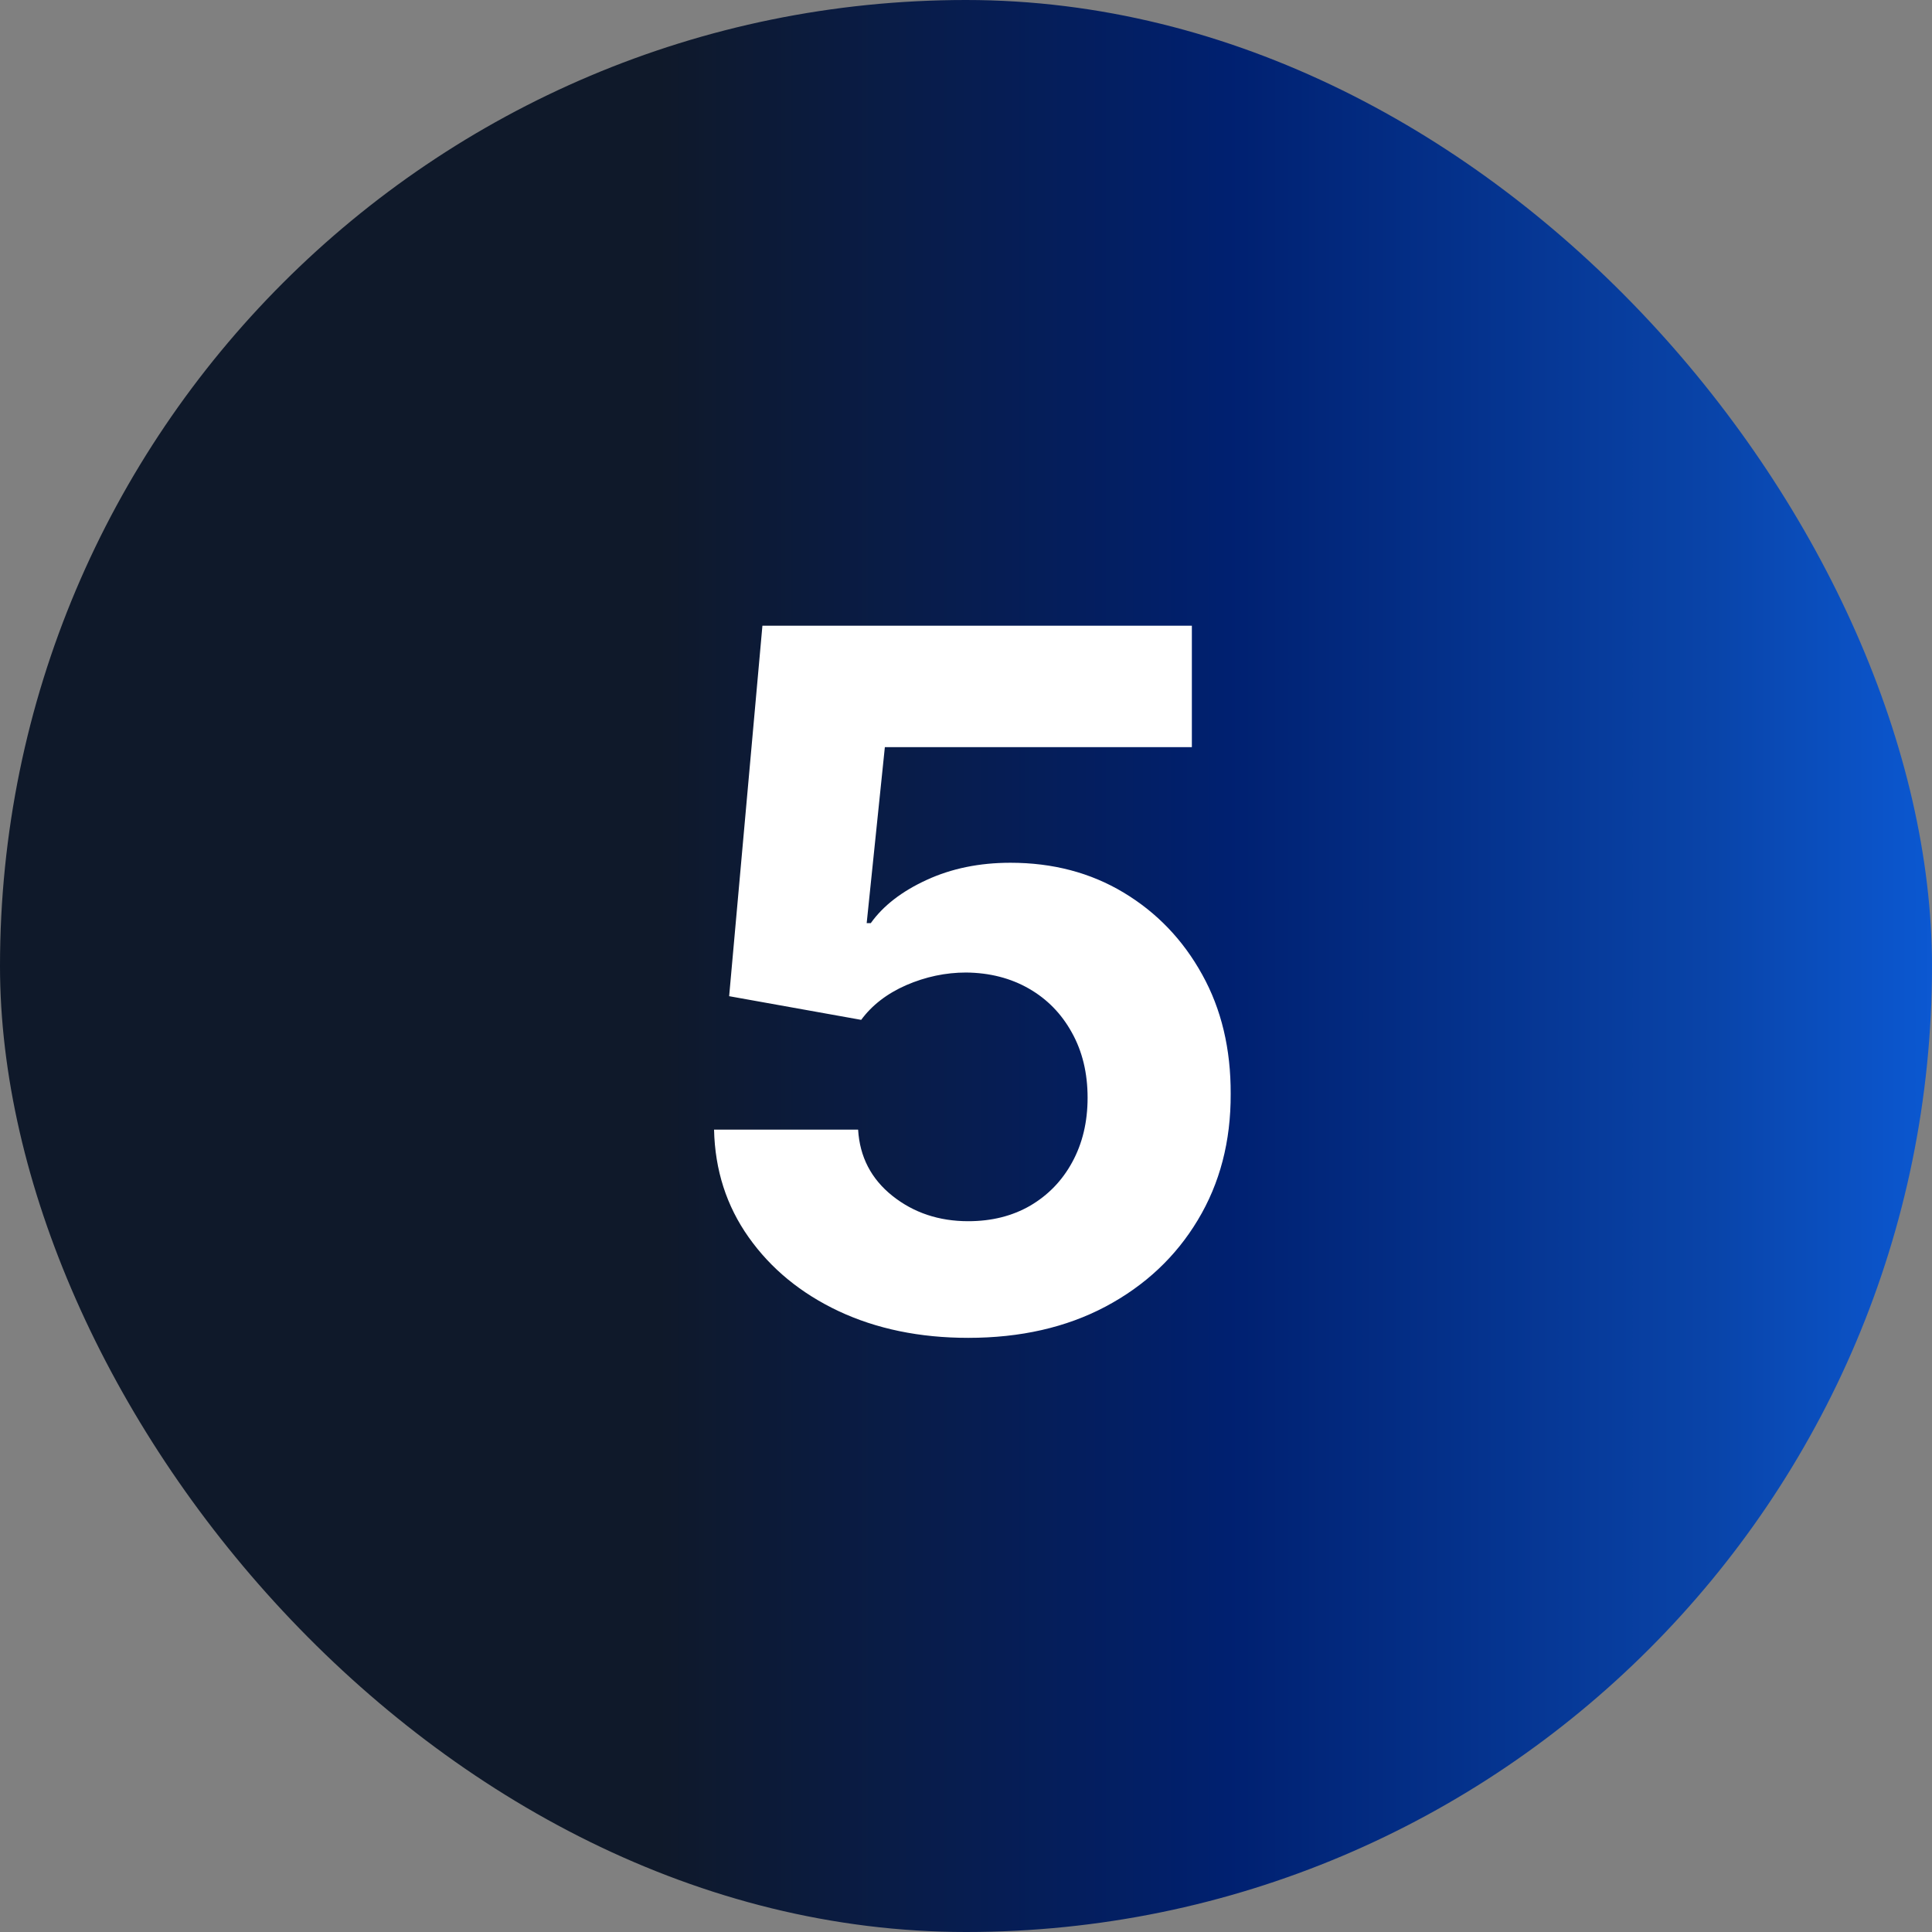
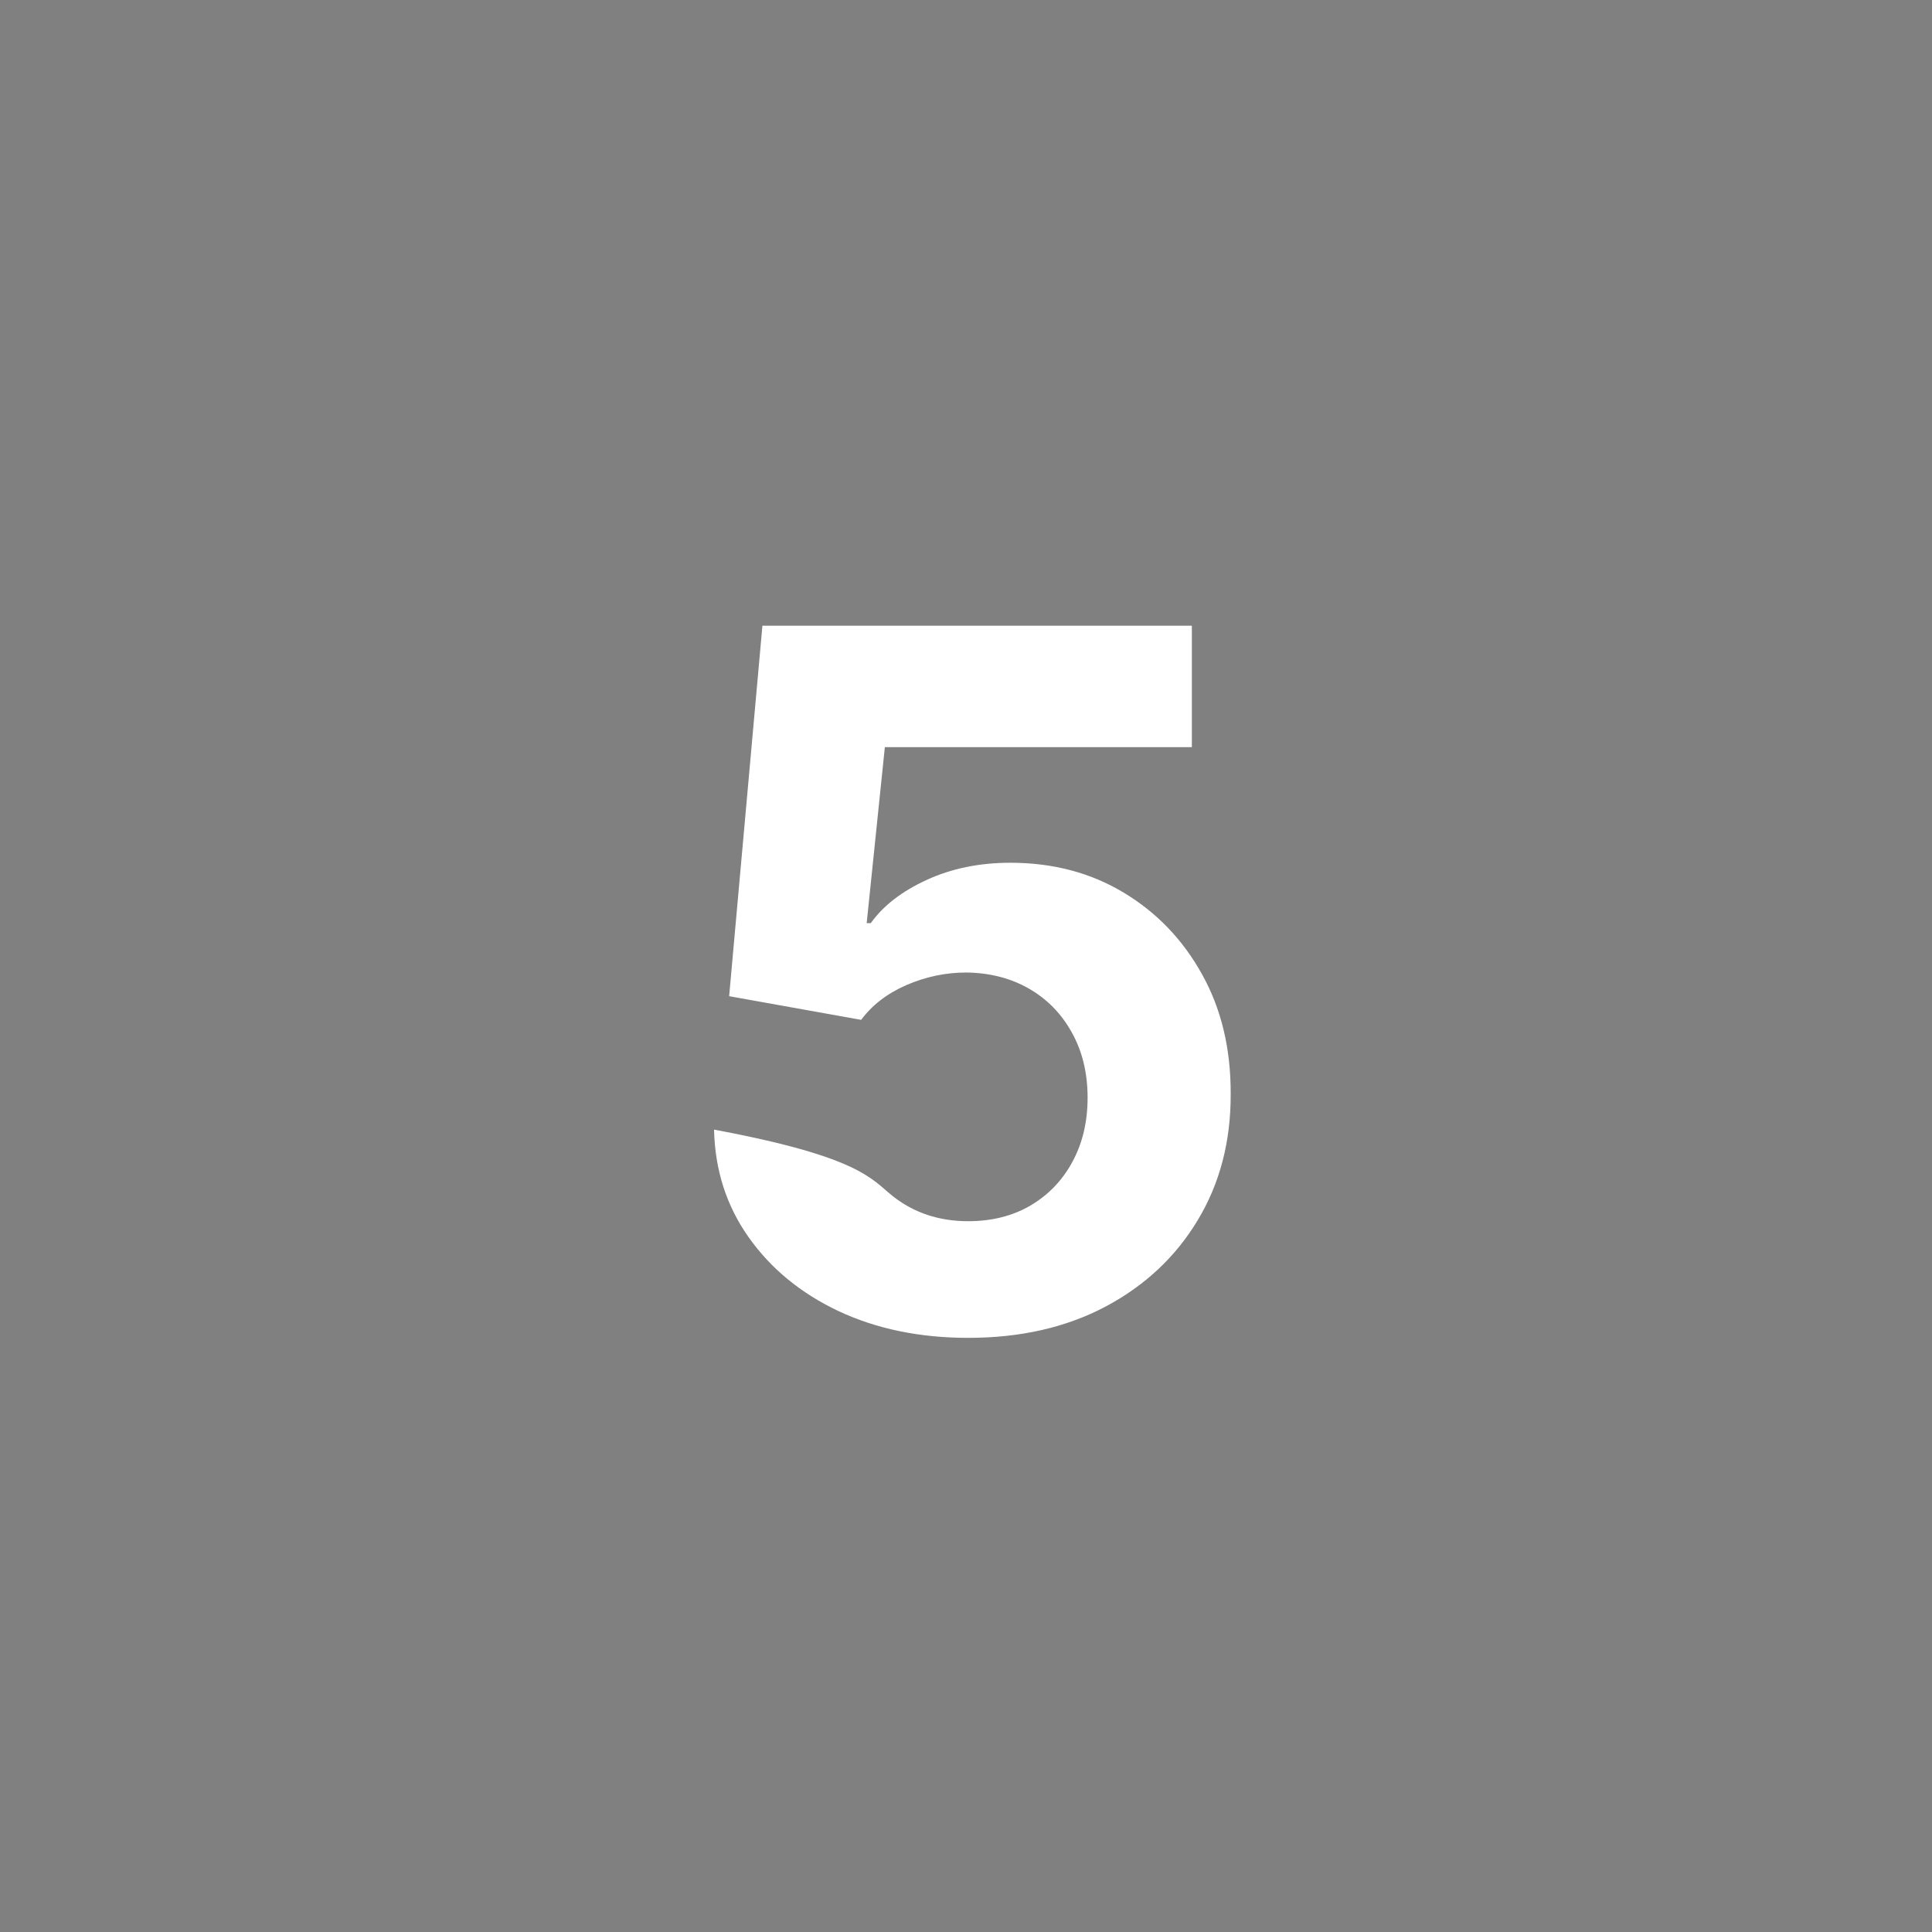
<svg xmlns="http://www.w3.org/2000/svg" width="32" height="32" viewBox="0 0 32 32" fill="none">
  <rect x="0" y="0" width="32" height="32" fill="#808080" stroke="none" />
-   <rect width="32" height="32" rx="16" fill="url(#paint0_linear_5148_2606)" />
-   <path d="M16.037 22.159C15.234 22.159 14.518 22.011 13.889 21.716C13.264 21.421 12.768 21.013 12.401 20.494C12.033 19.975 11.842 19.381 11.827 18.71H14.213C14.24 19.161 14.429 19.526 14.781 19.807C15.133 20.087 15.552 20.227 16.037 20.227C16.423 20.227 16.764 20.142 17.06 19.972C17.359 19.797 17.592 19.557 17.759 19.25C17.929 18.939 18.014 18.583 18.014 18.182C18.014 17.773 17.927 17.413 17.753 17.102C17.582 16.792 17.346 16.549 17.043 16.375C16.74 16.201 16.393 16.112 16.003 16.108C15.662 16.108 15.331 16.178 15.008 16.318C14.69 16.458 14.442 16.65 14.264 16.892L12.077 16.5L12.628 10.364H19.741V12.375H14.656L14.355 15.29H14.423C14.628 15.002 14.937 14.763 15.349 14.574C15.762 14.384 16.224 14.29 16.736 14.29C17.437 14.29 18.062 14.454 18.611 14.784C19.16 15.114 19.594 15.566 19.912 16.142C20.23 16.714 20.387 17.373 20.384 18.119C20.387 18.903 20.206 19.6 19.838 20.21C19.474 20.816 18.965 21.294 18.31 21.642C17.658 21.987 16.901 22.159 16.037 22.159Z" fill="white" />
+   <path d="M16.037 22.159C15.234 22.159 14.518 22.011 13.889 21.716C13.264 21.421 12.768 21.013 12.401 20.494C12.033 19.975 11.842 19.381 11.827 18.71C14.24 19.161 14.429 19.526 14.781 19.807C15.133 20.087 15.552 20.227 16.037 20.227C16.423 20.227 16.764 20.142 17.06 19.972C17.359 19.797 17.592 19.557 17.759 19.25C17.929 18.939 18.014 18.583 18.014 18.182C18.014 17.773 17.927 17.413 17.753 17.102C17.582 16.792 17.346 16.549 17.043 16.375C16.74 16.201 16.393 16.112 16.003 16.108C15.662 16.108 15.331 16.178 15.008 16.318C14.69 16.458 14.442 16.65 14.264 16.892L12.077 16.5L12.628 10.364H19.741V12.375H14.656L14.355 15.29H14.423C14.628 15.002 14.937 14.763 15.349 14.574C15.762 14.384 16.224 14.29 16.736 14.29C17.437 14.29 18.062 14.454 18.611 14.784C19.16 15.114 19.594 15.566 19.912 16.142C20.23 16.714 20.387 17.373 20.384 18.119C20.387 18.903 20.206 19.6 19.838 20.21C19.474 20.816 18.965 21.294 18.31 21.642C17.658 21.987 16.901 22.159 16.037 22.159Z" fill="white" />
  <defs>
    <linearGradient id="paint0_linear_5148_2606" x1="35.434" y1="16" x2="-2.21249e-07" y2="16" gradientUnits="userSpaceOnUse">
      <stop stop-color="#0E6BF8" />
      <stop offset="0.199" stop-color="#0944A9" />
      <stop offset="0.426" stop-color="#002070" />
      <stop offset="0.692" stop-color="#0F192A" />
    </linearGradient>
  </defs>
</svg>